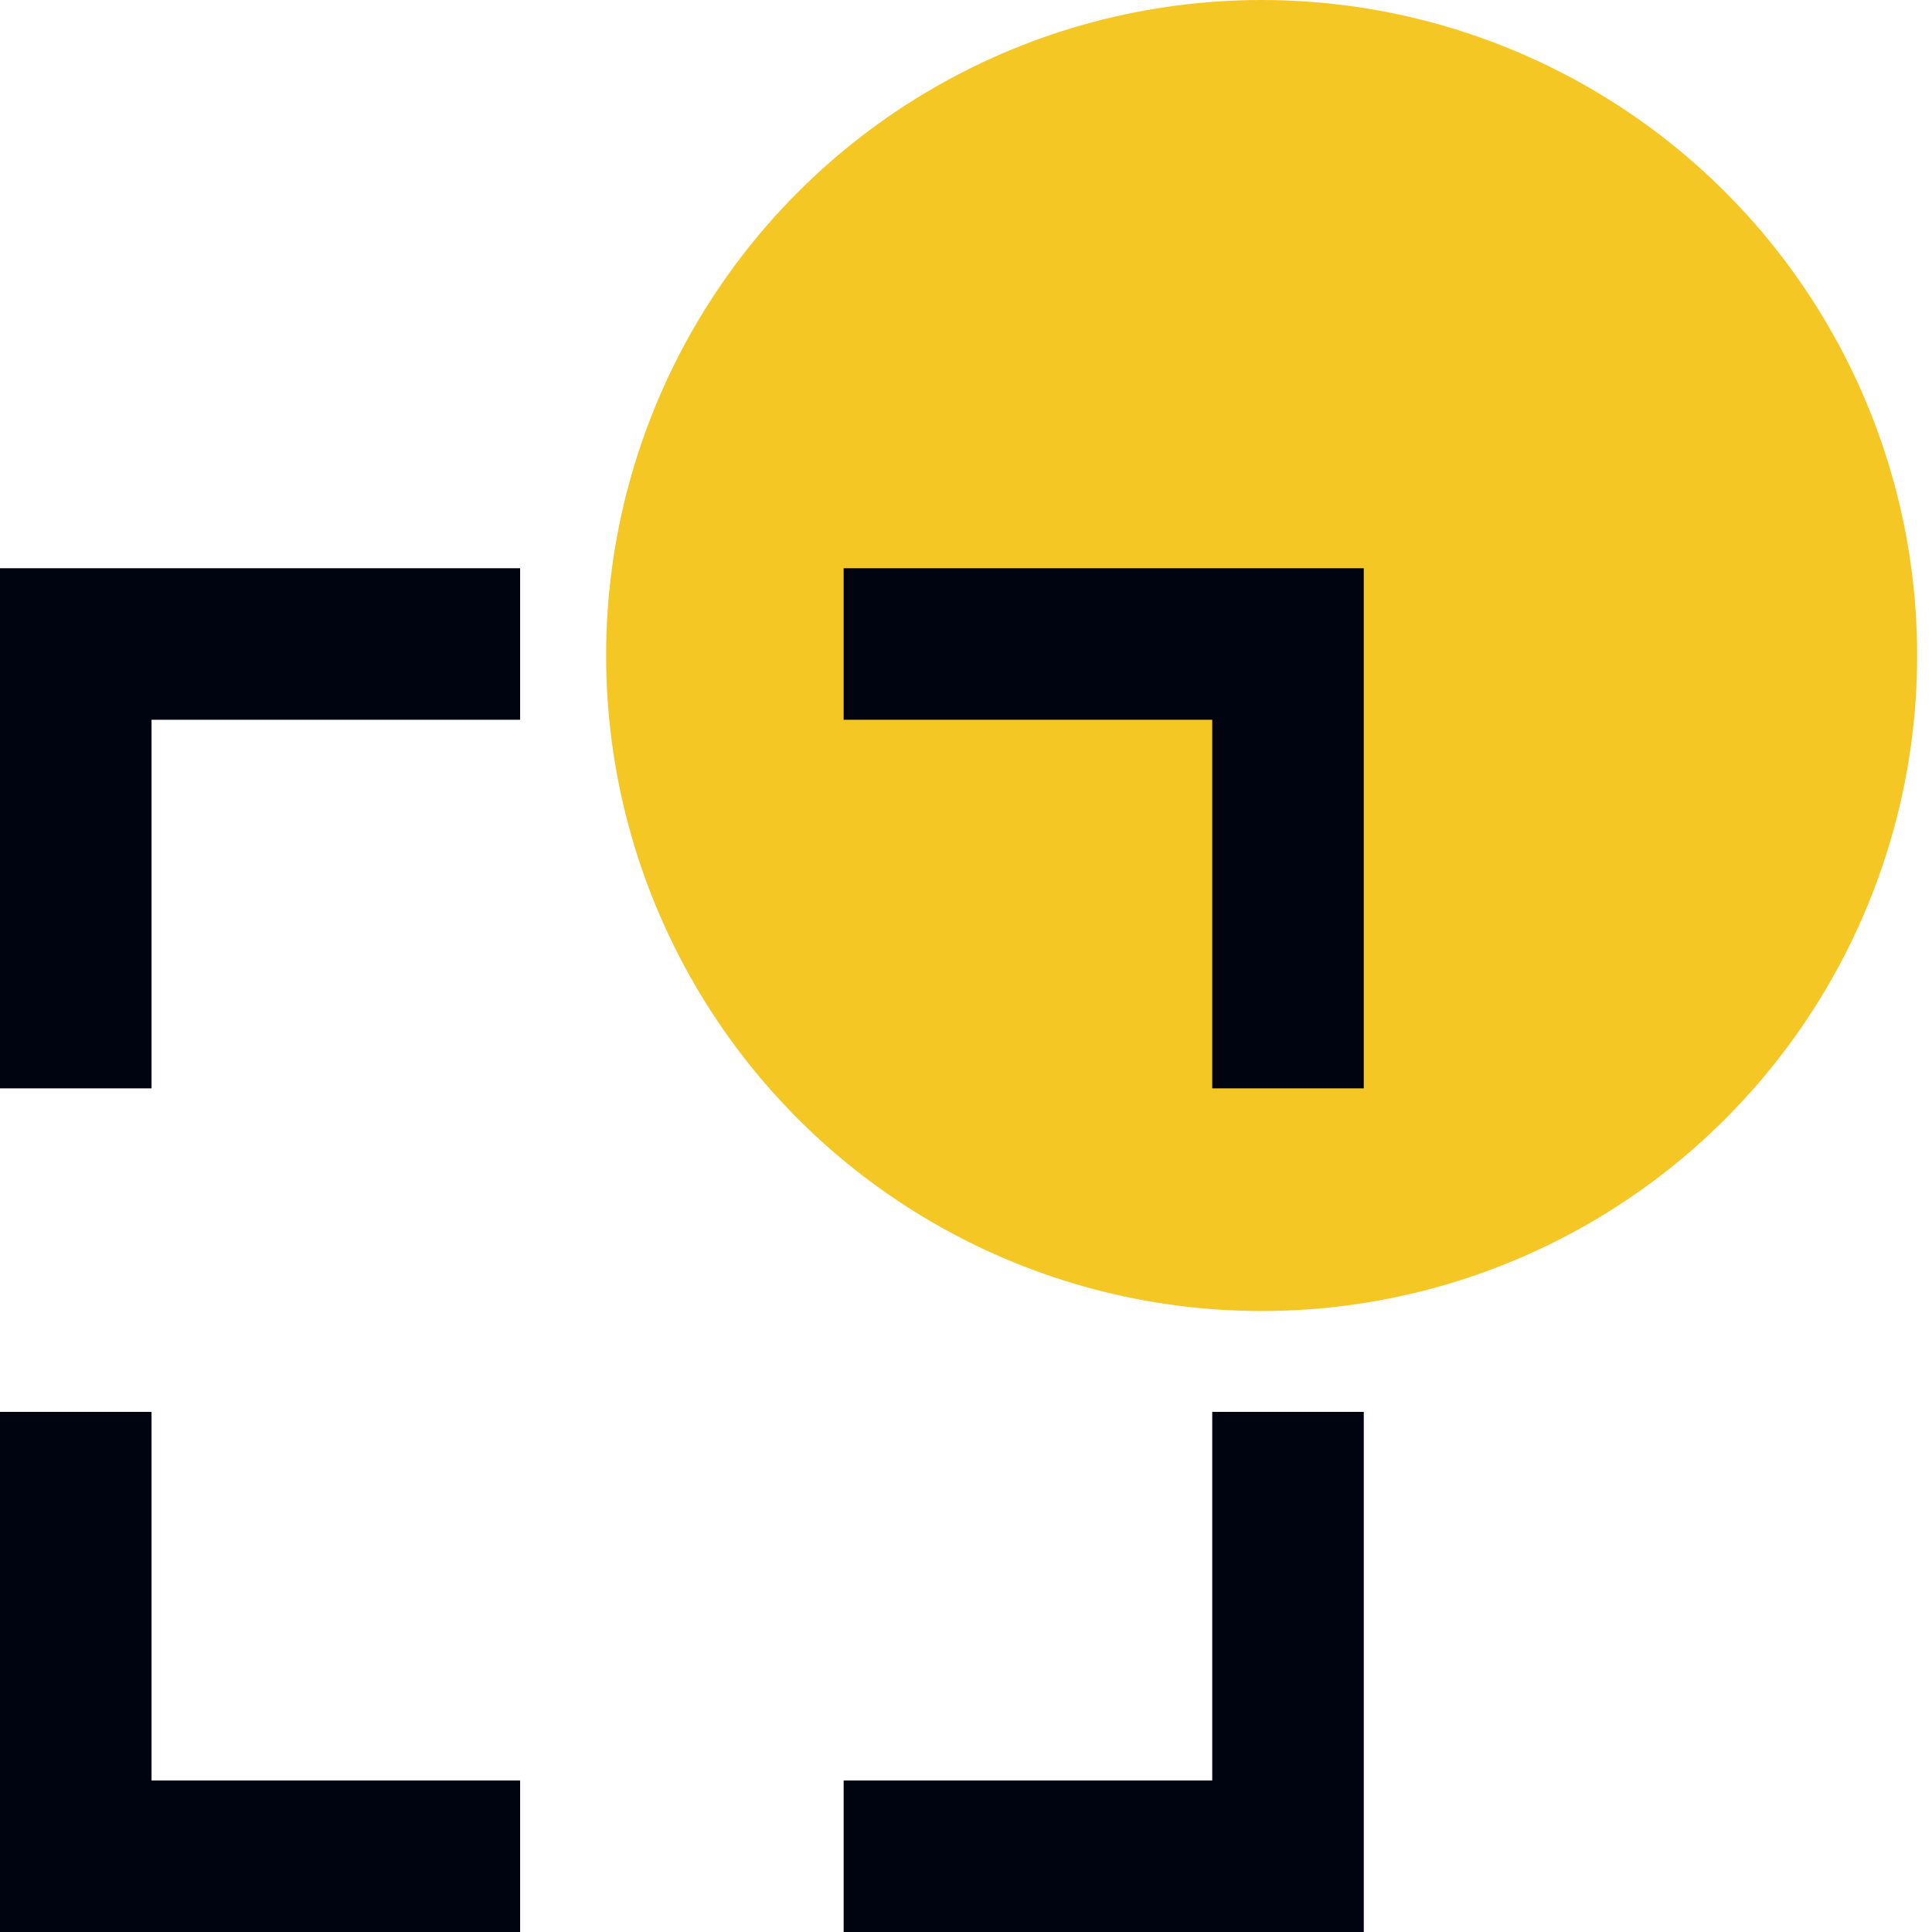
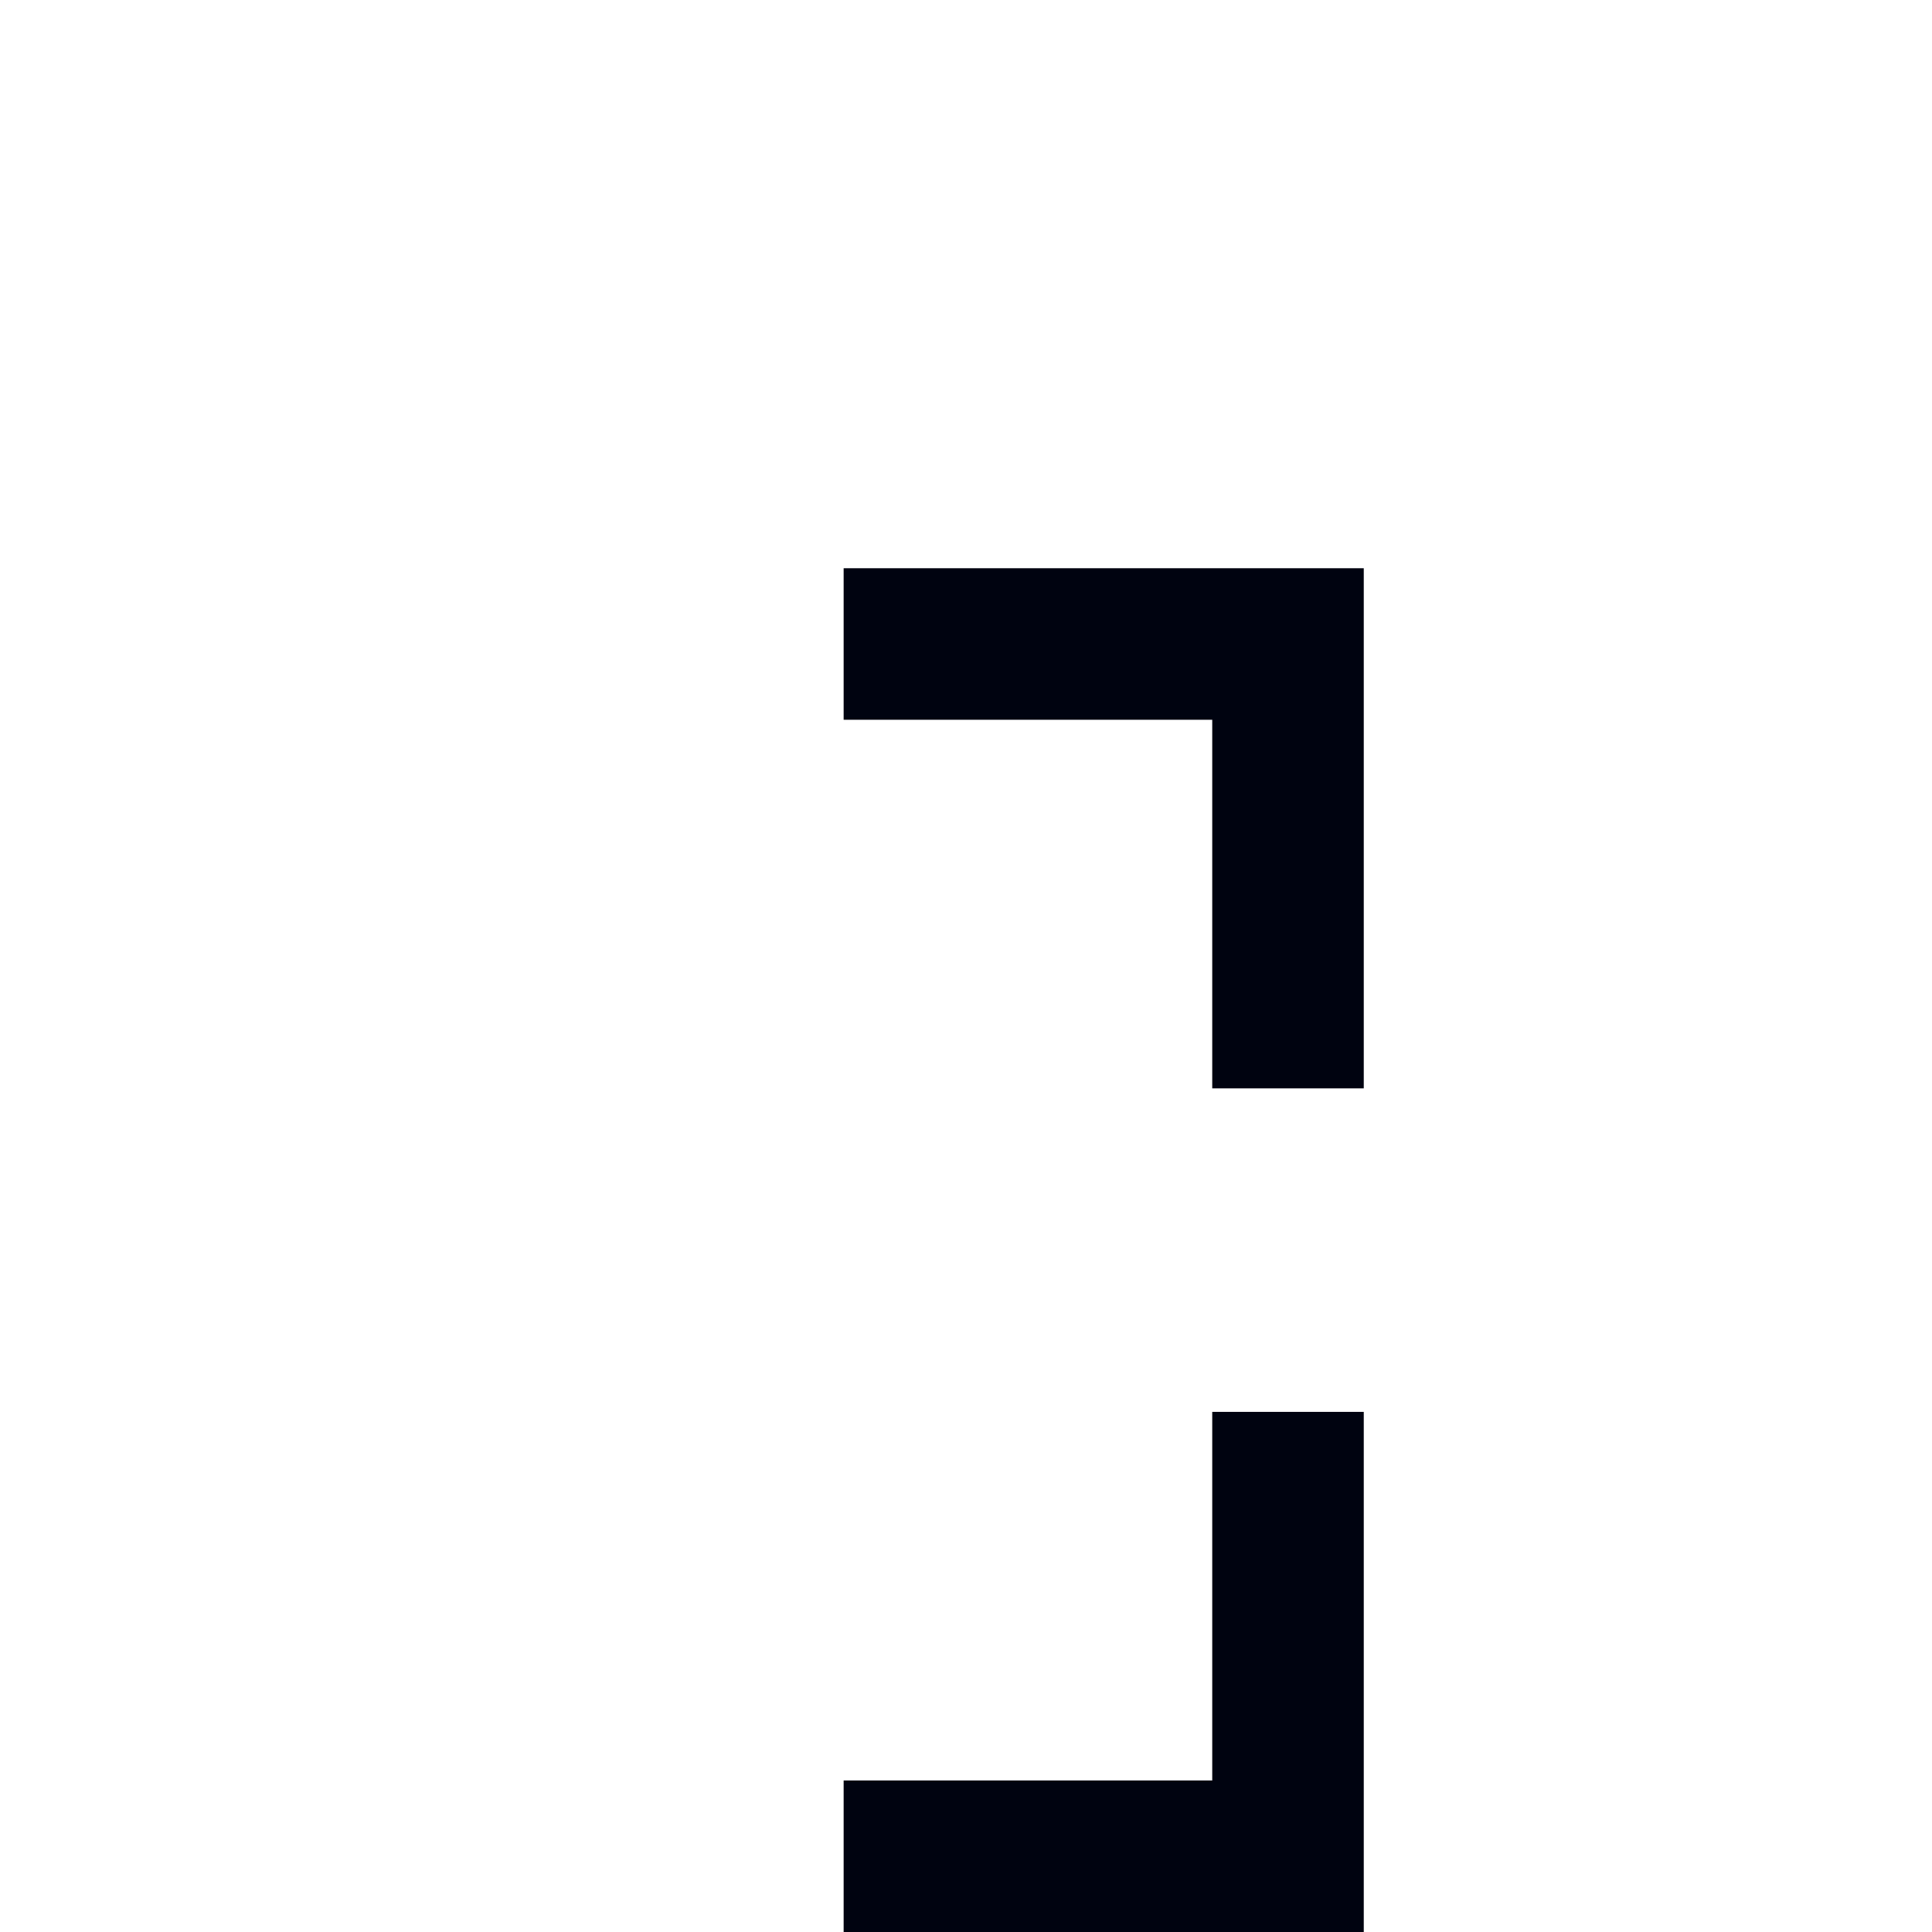
<svg xmlns="http://www.w3.org/2000/svg" width="51" height="51" viewBox="0 0 51 51" fill="none">
-   <circle cx="33.304" cy="17.304" r="17.304" fill="#F5C725" />
-   <path d="M13.73 17H2V28.73" stroke="#000310" stroke-width="4" />
  <path d="M22.27 17H34V28.73" stroke="#000310" stroke-width="4" />
-   <path d="M2 37.27V49H13.73" stroke="#000310" stroke-width="4" />
  <path d="M34 37.27V49H22.27" stroke="#000310" stroke-width="4" />
</svg>